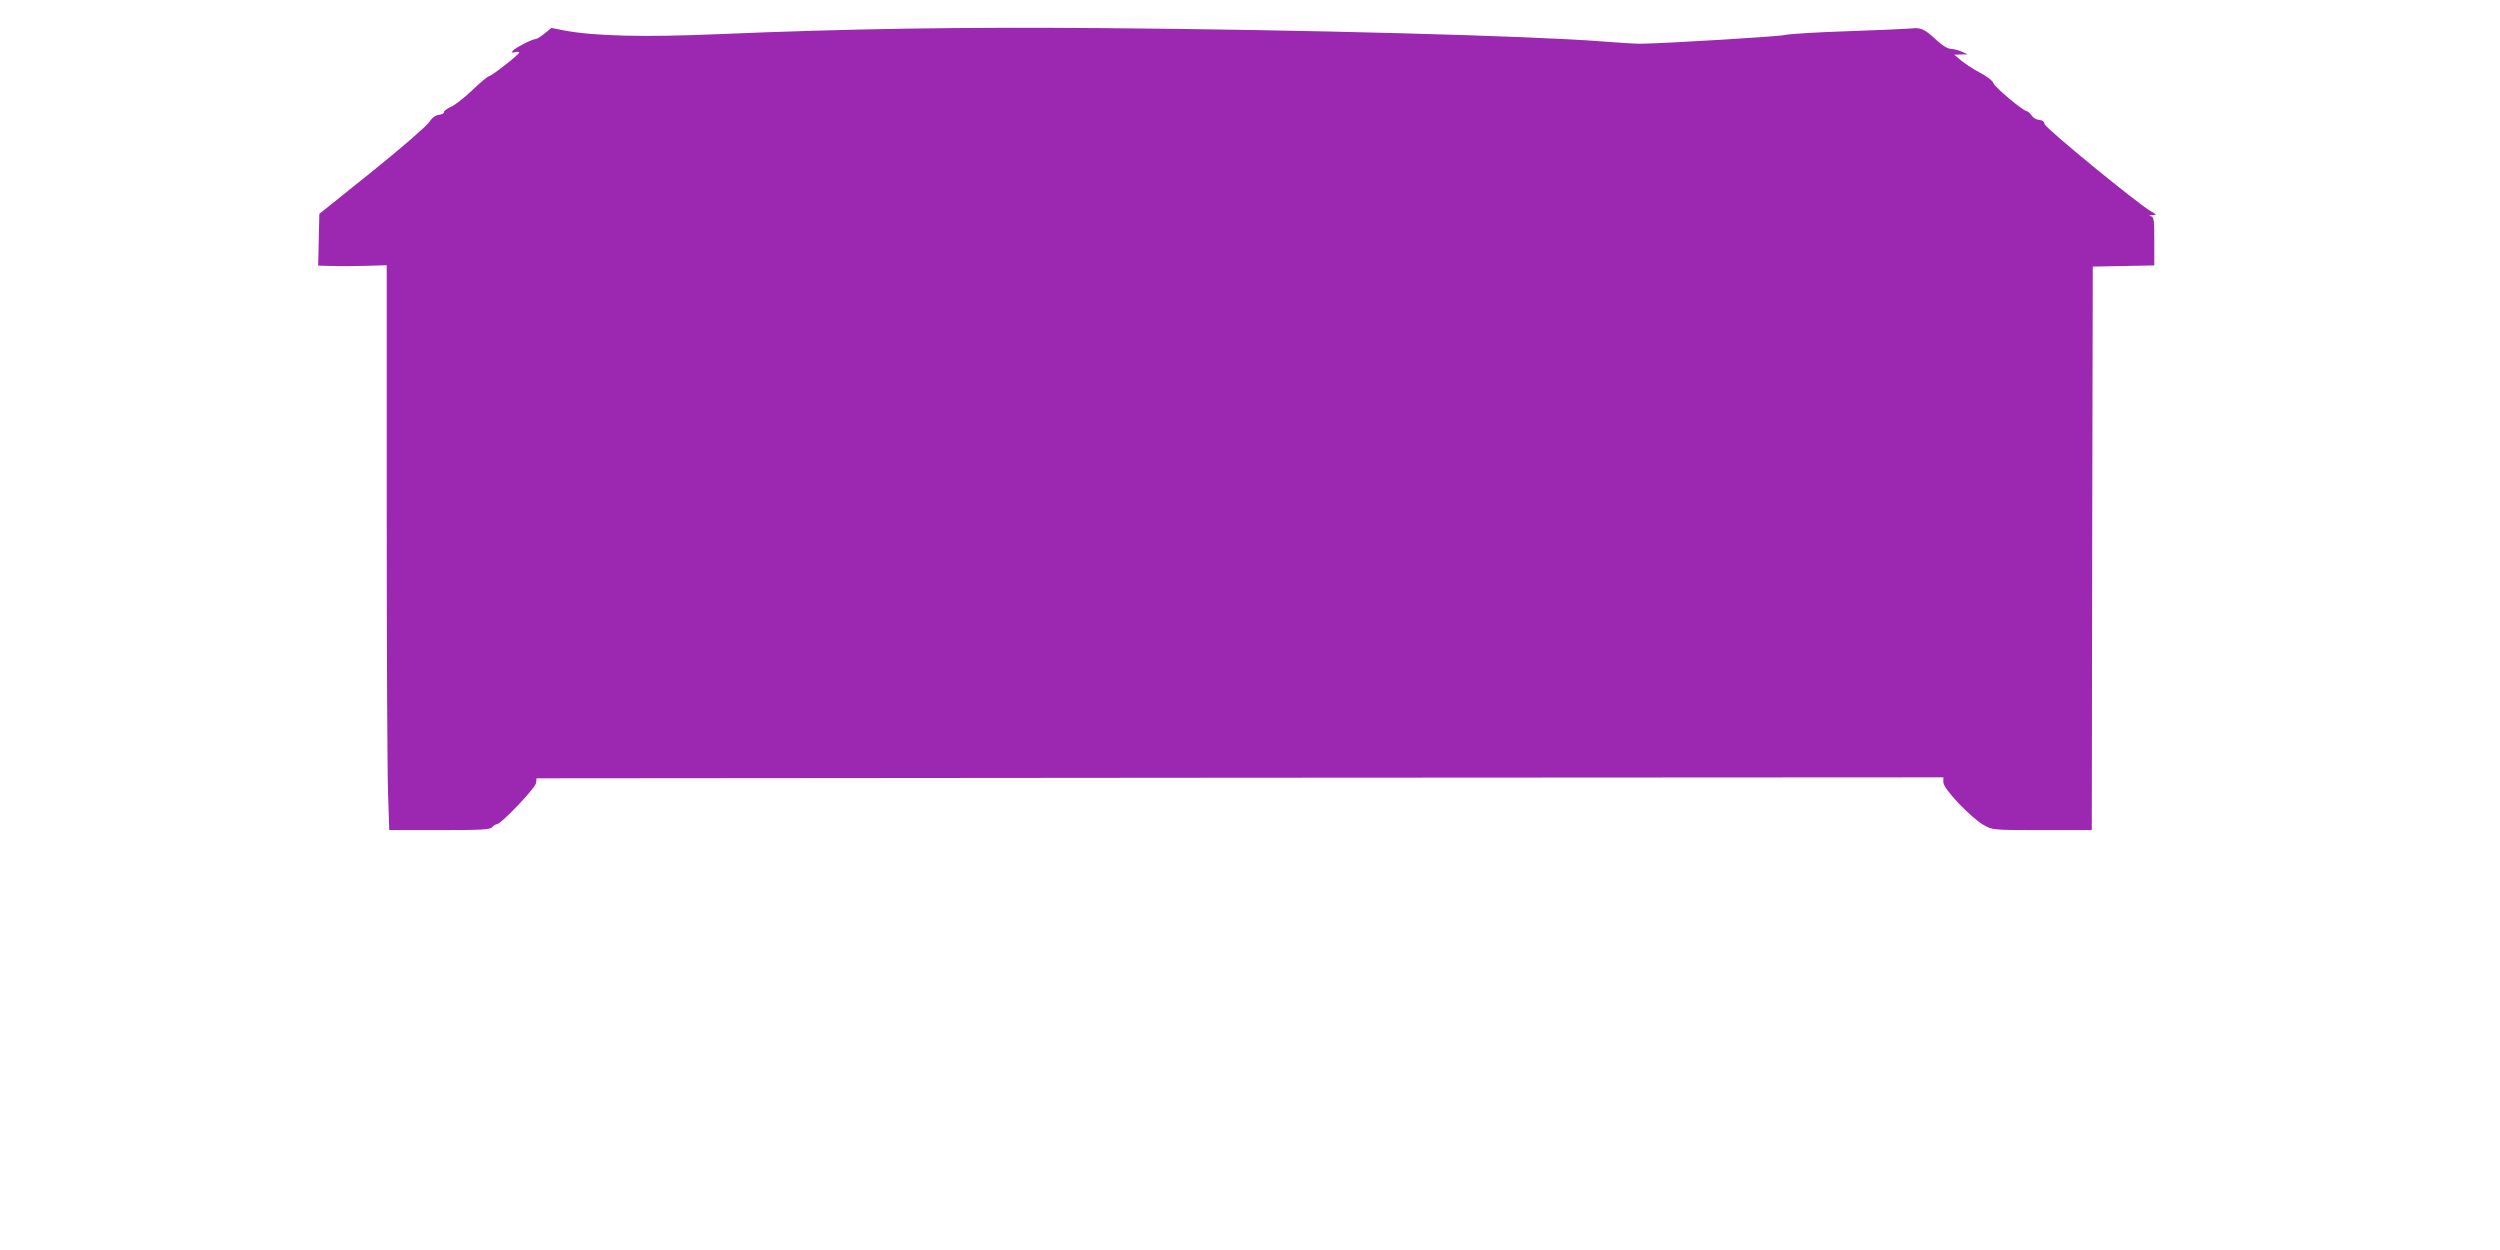
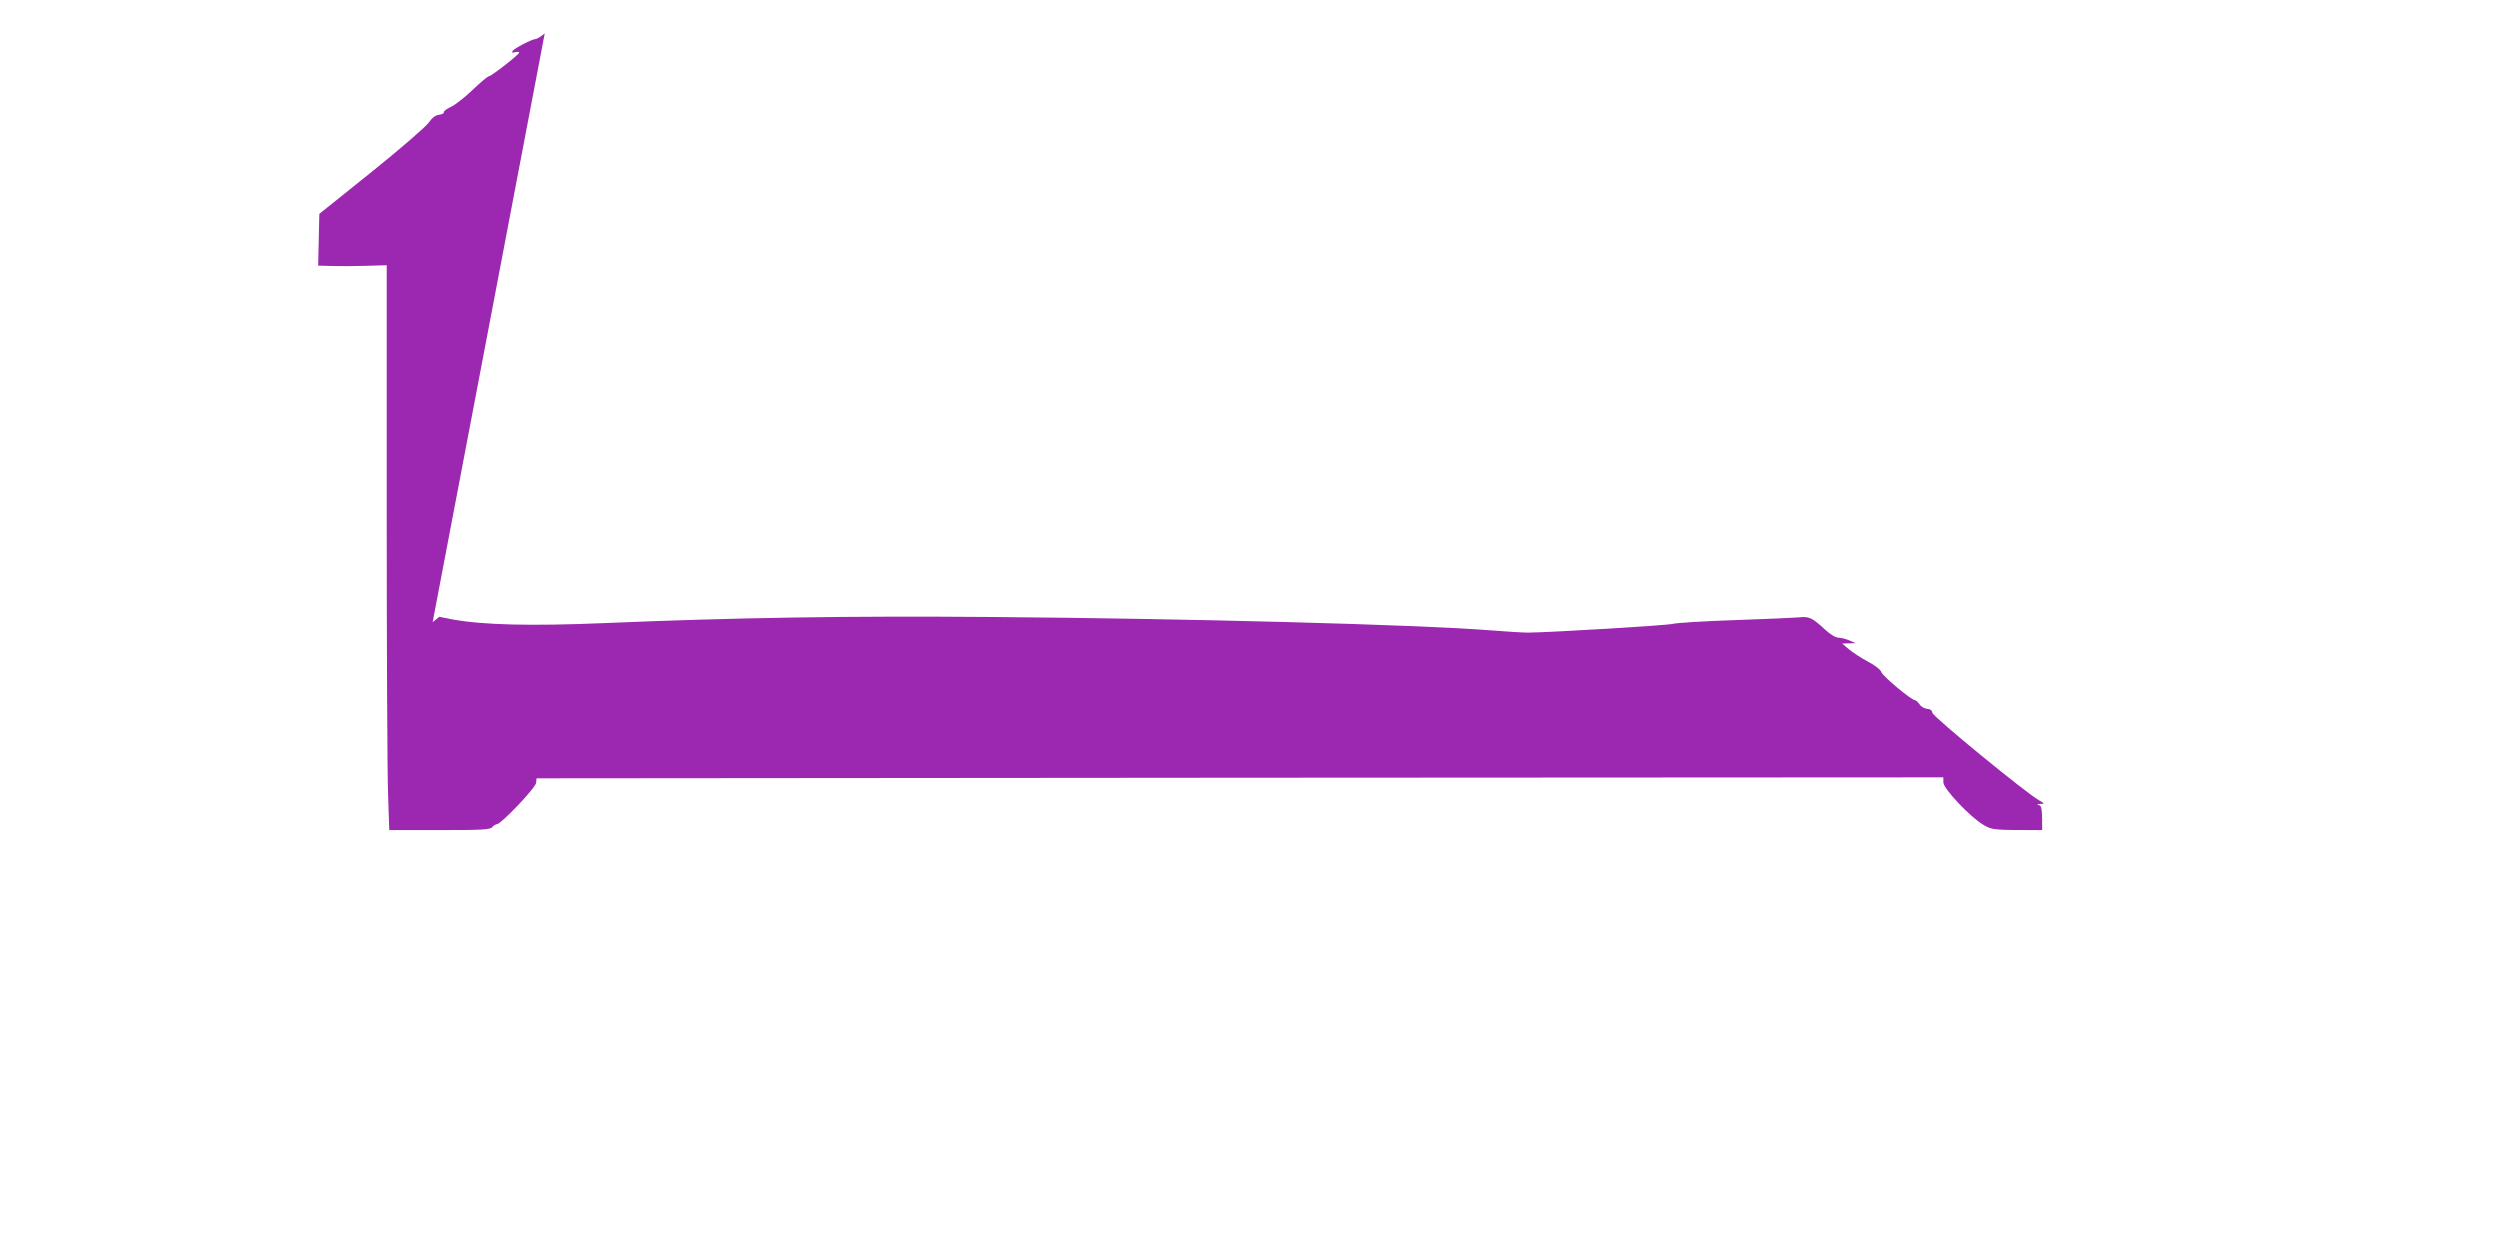
<svg xmlns="http://www.w3.org/2000/svg" version="1.0" width="1280pt" height="640pt" viewBox="0 0 1280 640" preserveAspectRatio="xMidYMid meet">
  <g transform="translate(0,640) scale(0.1,-0.1)" fill="#9c27b0" stroke="none">
-     <path d="M2789 6229 c-19 -16 -40 -29 -47 -29 -18 0 -109 -48 -118 -61 -5 -9 0 -10 15 -6 12 3 21 2 19 -3 -5 -13 -142 -120 -154 -120 -6 0 -43 -31 -83 -69 -39 -38 -89 -77 -110 -87 -22 -10 -39 -22 -38 -28 1 -6 -10 -12 -26 -14 -18 -2 -35 -15 -52 -40 -14 -20 -145 -134 -292 -252 l-268 -215 -3 -132 -3 -133 73 -2 c40 -1 119 -1 176 1 l102 3 0 -1264 c0 -696 3 -1347 7 -1446 l6 -182 257 0 c217 0 260 2 270 15 7 8 18 15 24 15 21 0 199 187 201 212 l2 23 3601 3 3602 2 0 -26 c0 -33 142 -182 208 -219 44 -25 47 -25 298 -25 l254 0 2 1443 3 1442 158 3 157 3 0 124 c0 109 -2 124 -17 128 -12 3 -10 5 7 6 24 1 24 1 -7 19 -66 37 -542 427 -545 447 -2 13 -11 20 -28 21 -13 1 -31 11 -38 23 -8 11 -19 21 -23 21 -19 0 -164 122 -172 143 -4 13 -33 36 -70 55 -34 18 -78 47 -97 63 l-34 29 34 1 35 1 -30 13 c-16 8 -42 14 -56 15 -16 0 -42 15 -69 40 -68 63 -83 70 -137 64 -26 -2 -174 -9 -328 -14 -154 -5 -296 -14 -315 -19 -30 -8 -608 -43 -740 -45 -25 0 -114 5 -199 12 -368 29 -1536 60 -2551 68 -732 6 -1309 -3 -1975 -31 -378 -16 -626 -10 -781 18 l-71 14 -34 -28z" />
+     <path d="M2789 6229 c-19 -16 -40 -29 -47 -29 -18 0 -109 -48 -118 -61 -5 -9 0 -10 15 -6 12 3 21 2 19 -3 -5 -13 -142 -120 -154 -120 -6 0 -43 -31 -83 -69 -39 -38 -89 -77 -110 -87 -22 -10 -39 -22 -38 -28 1 -6 -10 -12 -26 -14 -18 -2 -35 -15 -52 -40 -14 -20 -145 -134 -292 -252 l-268 -215 -3 -132 -3 -133 73 -2 c40 -1 119 -1 176 1 l102 3 0 -1264 c0 -696 3 -1347 7 -1446 l6 -182 257 0 c217 0 260 2 270 15 7 8 18 15 24 15 21 0 199 187 201 212 l2 23 3601 3 3602 2 0 -26 c0 -33 142 -182 208 -219 44 -25 47 -25 298 -25 c0 109 -2 124 -17 128 -12 3 -10 5 7 6 24 1 24 1 -7 19 -66 37 -542 427 -545 447 -2 13 -11 20 -28 21 -13 1 -31 11 -38 23 -8 11 -19 21 -23 21 -19 0 -164 122 -172 143 -4 13 -33 36 -70 55 -34 18 -78 47 -97 63 l-34 29 34 1 35 1 -30 13 c-16 8 -42 14 -56 15 -16 0 -42 15 -69 40 -68 63 -83 70 -137 64 -26 -2 -174 -9 -328 -14 -154 -5 -296 -14 -315 -19 -30 -8 -608 -43 -740 -45 -25 0 -114 5 -199 12 -368 29 -1536 60 -2551 68 -732 6 -1309 -3 -1975 -31 -378 -16 -626 -10 -781 18 l-71 14 -34 -28z" />
  </g>
</svg>